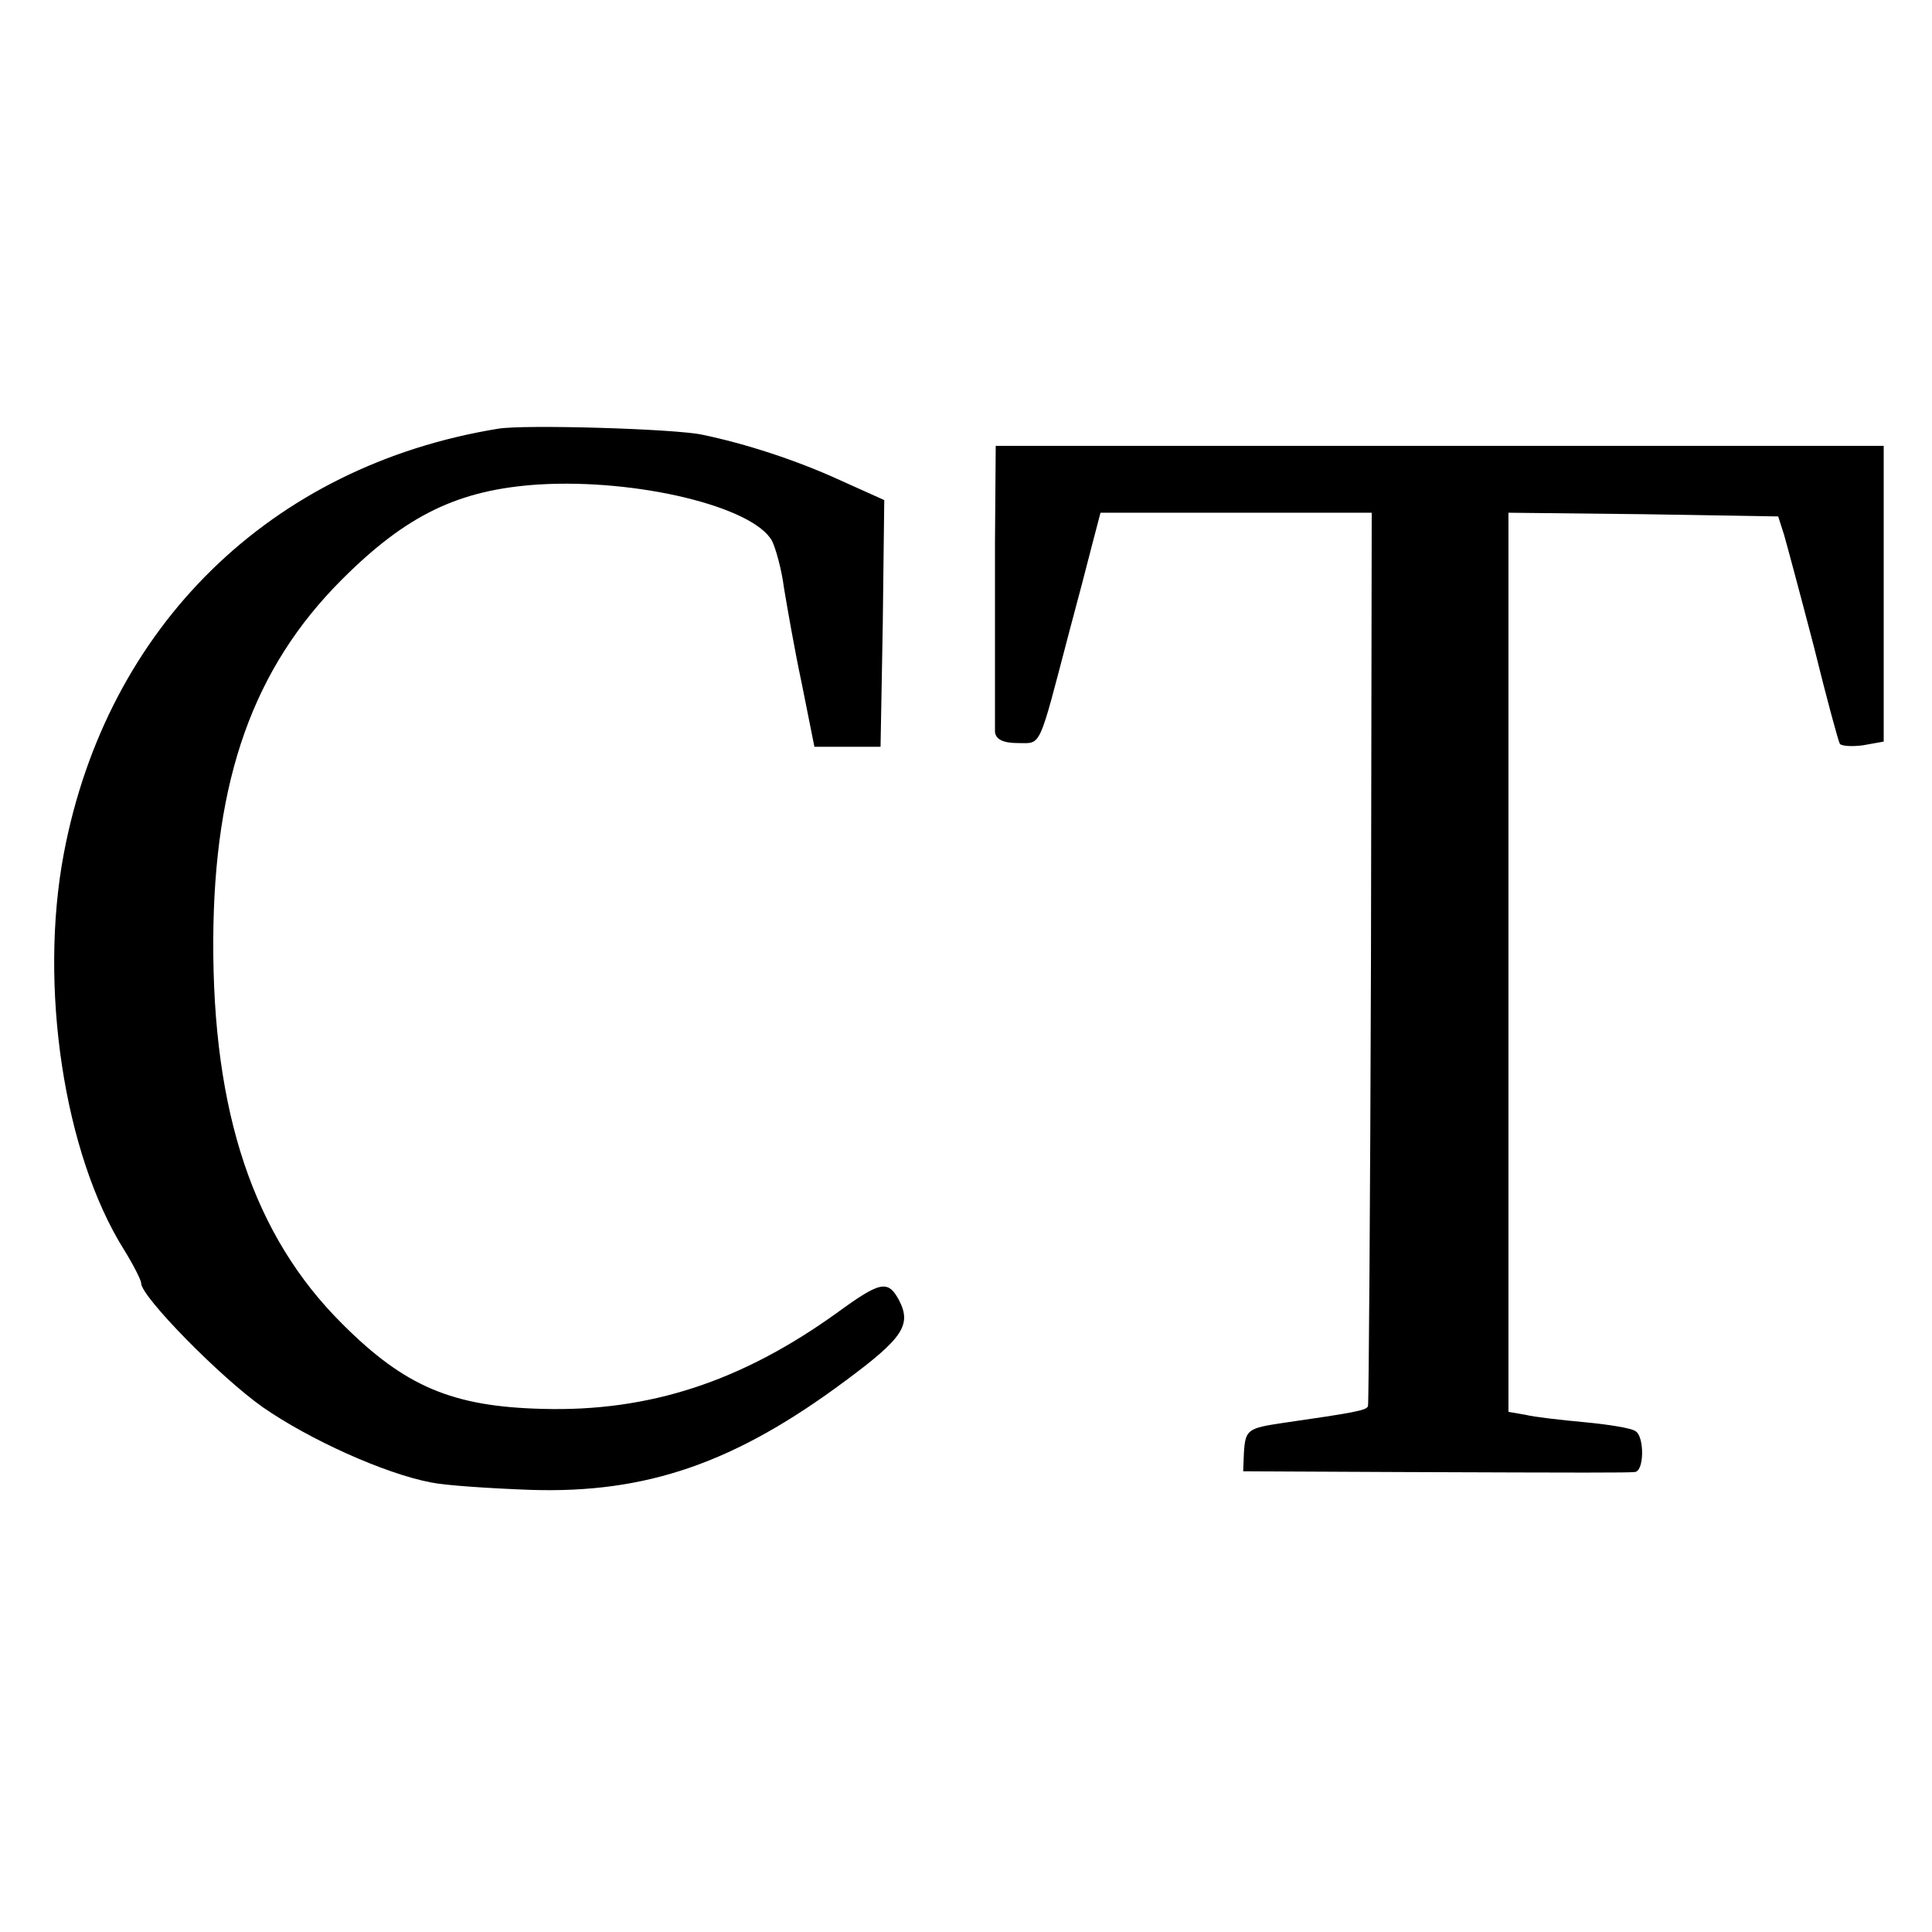
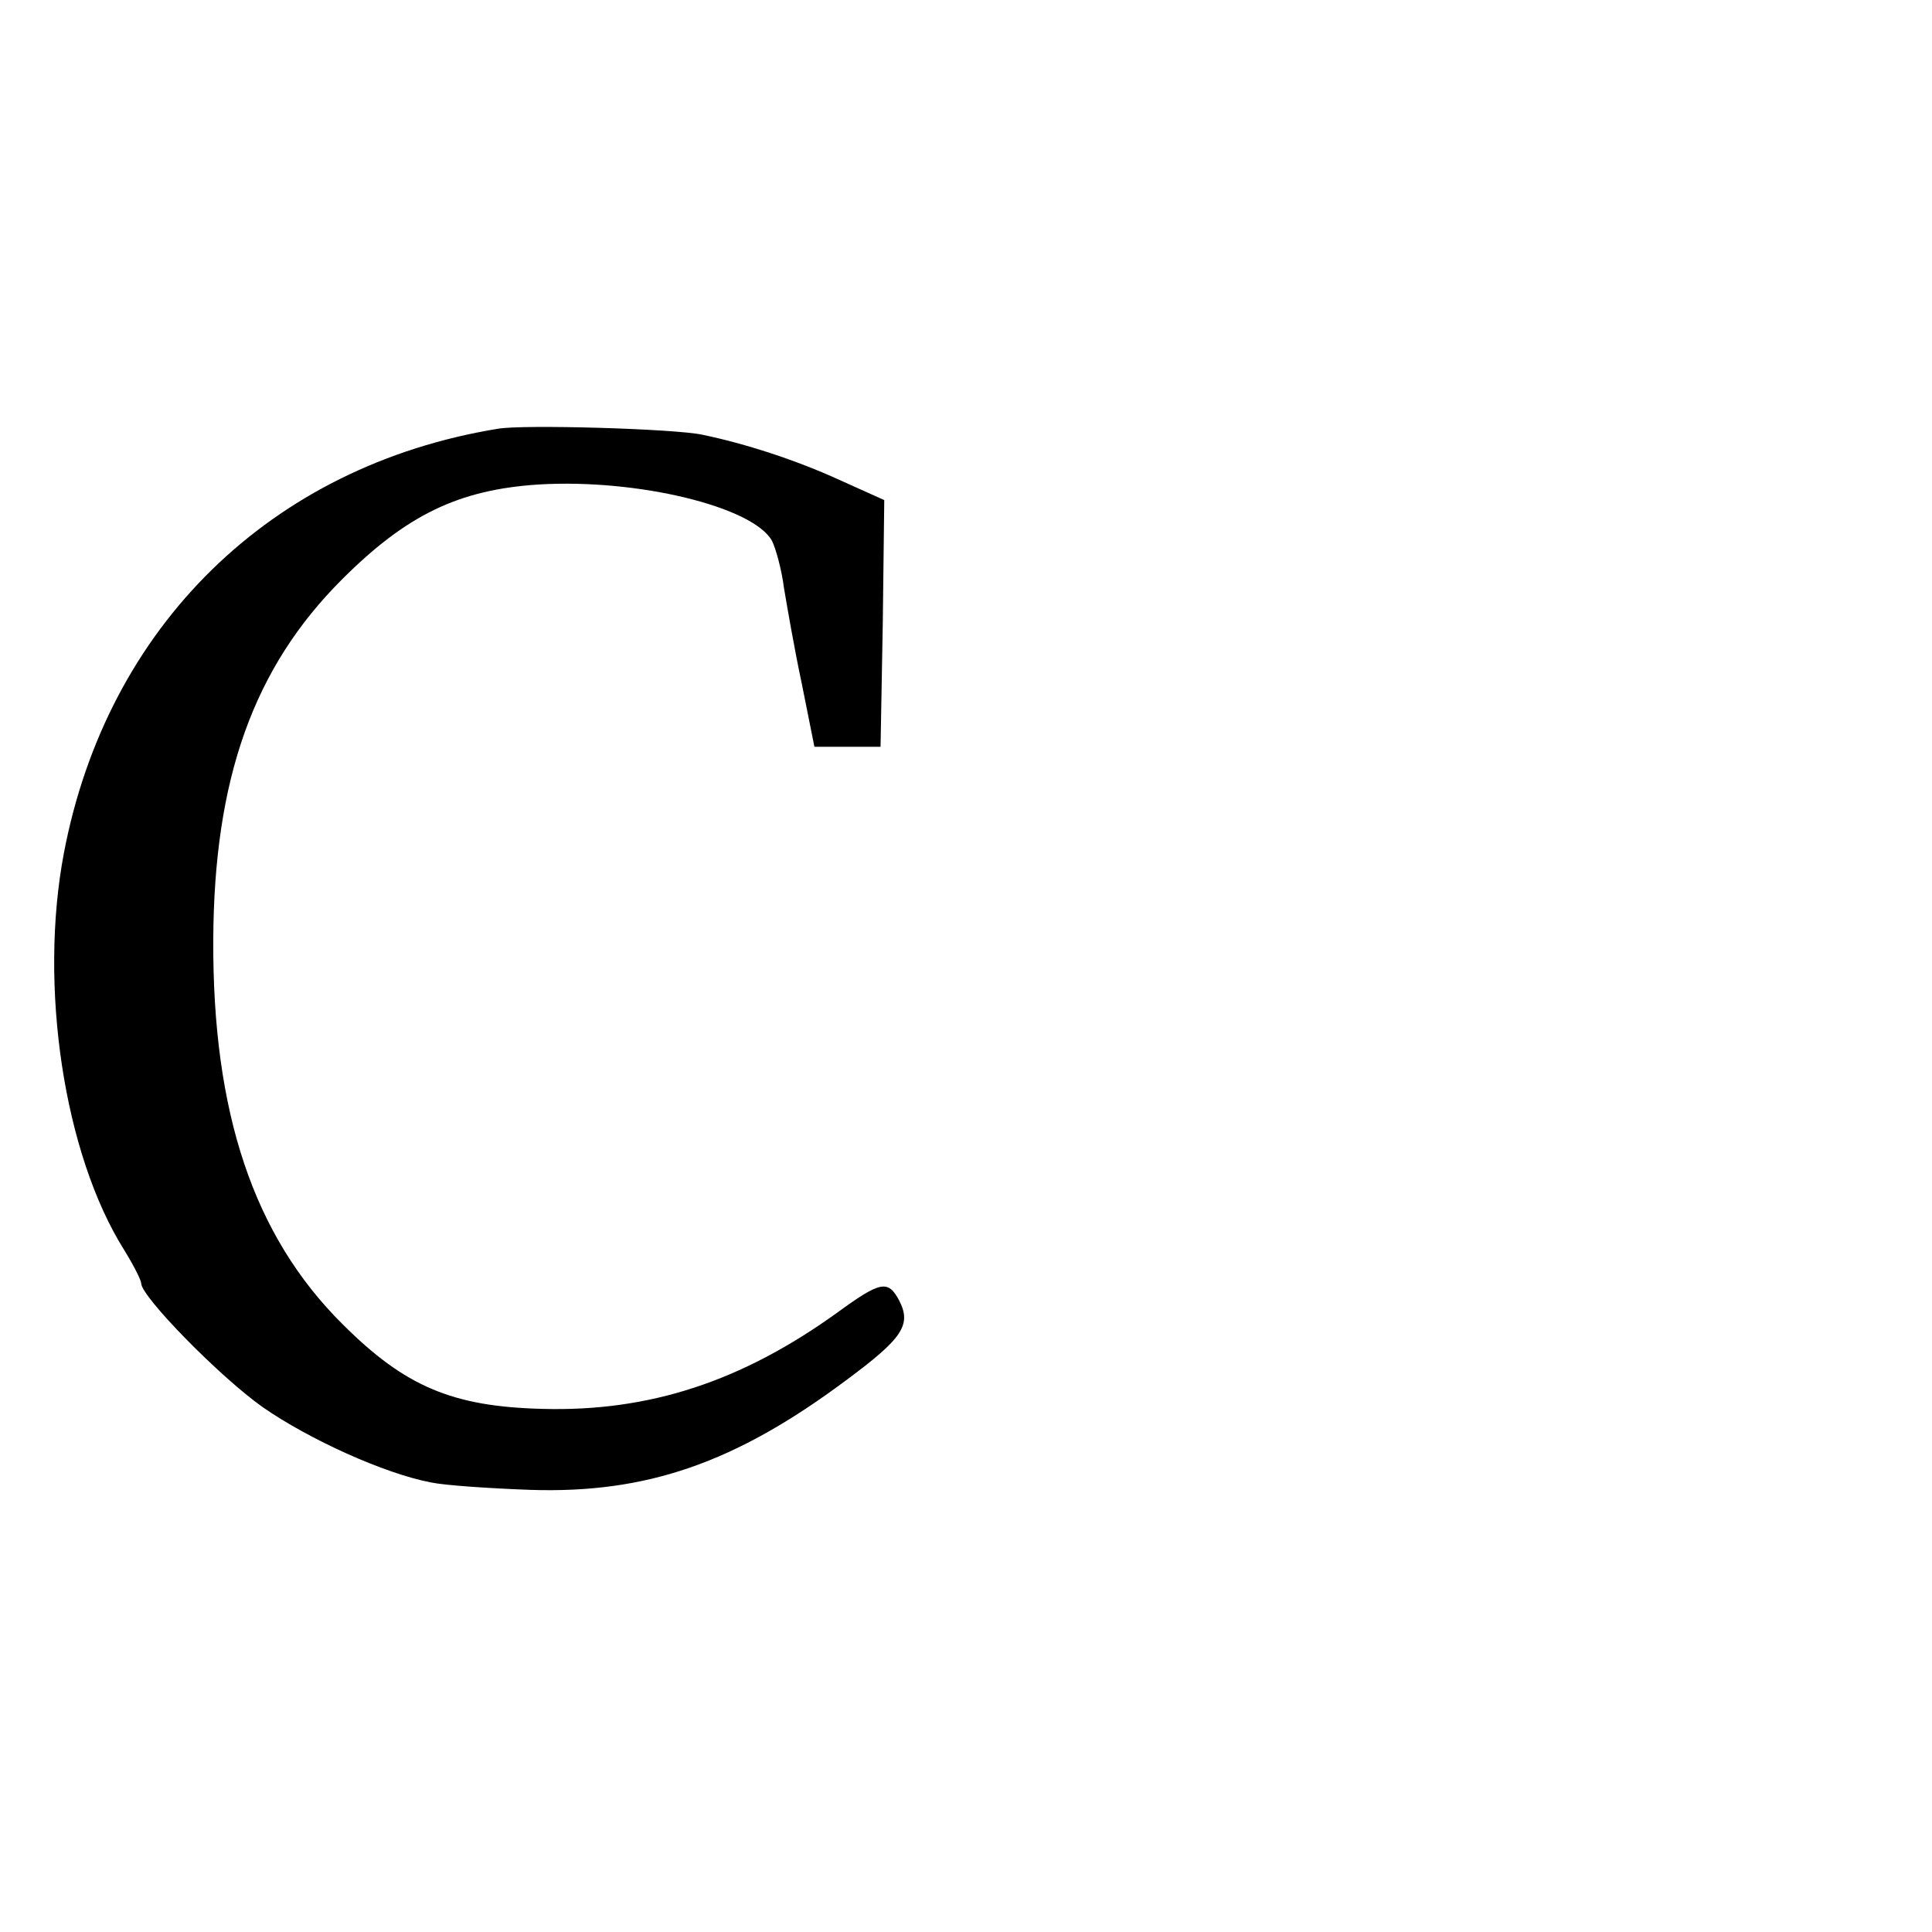
<svg xmlns="http://www.w3.org/2000/svg" version="1.0" width="260pt" height="260pt" viewBox="0 0 260 260" preserveAspectRatio="xMidYMid meet">
  <g transform="translate(0,260) scale(0.1,-0.1)" fill="#000000" stroke="none">
-     <path d="M670 2023 c-306 -50 -526 -266 -584 -571 -34 -179 0 -405 81 -534 13 -21 23 -41 23 -45 0 -18 107 -127 164 -167 62 -43 163 -89 226 -101 19 -4 79 -8 134 -10 156 -5 275 36 424 147 77 57 89 75 72 108 -15 28 -25 26 -84 -17 -128 -92 -252 -133 -396 -129 -121 3 -185 30 -269 114 -120 119 -175 285 -174 517 1 217 54 366 173 485 87 87 157 121 265 128 133 8 289 -30 314 -76 5 -10 13 -39 16 -63 4 -24 14 -82 24 -129 l17 -85 44 0 45 0 3 166 2 166 -60 27 c-59 27 -127 49 -185 61 -37 8 -241 14 -275 8z" />
-     <path d="M1339 1870 c0 -71 0 -155 0 -185 0 -30 0 -62 0 -70 1 -10 11 -15 31 -15 32 0 27 -10 69 150 11 41 25 94 31 118 l11 42 183 0 182 0 -1 -597 c-1 -329 -3 -601 -4 -605 -1 -6 -18 -9 -115 -23 -47 -7 -50 -9 -52 -40 l-1 -25 209 -1 c260 -1 305 -1 318 0 13 1 13 48 1 55 -5 4 -36 9 -68 12 -32 3 -68 7 -80 10 l-23 4 0 605 0 605 182 -2 181 -3 8 -25 c4 -14 22 -81 40 -150 17 -69 33 -128 35 -131 2 -3 16 -4 31 -2 l28 5 0 199 0 199 -597 0 -598 0 -1 -130z" />
+     <path d="M670 2023 c-306 -50 -526 -266 -584 -571 -34 -179 0 -405 81 -534 13 -21 23 -41 23 -45 0 -18 107 -127 164 -167 62 -43 163 -89 226 -101 19 -4 79 -8 134 -10 156 -5 275 36 424 147 77 57 89 75 72 108 -15 28 -25 26 -84 -17 -128 -92 -252 -133 -396 -129 -121 3 -185 30 -269 114 -120 119 -175 285 -174 517 1 217 54 366 173 485 87 87 157 121 265 128 133 8 289 -30 314 -76 5 -10 13 -39 16 -63 4 -24 14 -82 24 -129 l17 -85 44 0 45 0 3 166 2 166 -60 27 c-59 27 -127 49 -185 61 -37 8 -241 14 -275 8" />
  </g>
</svg>